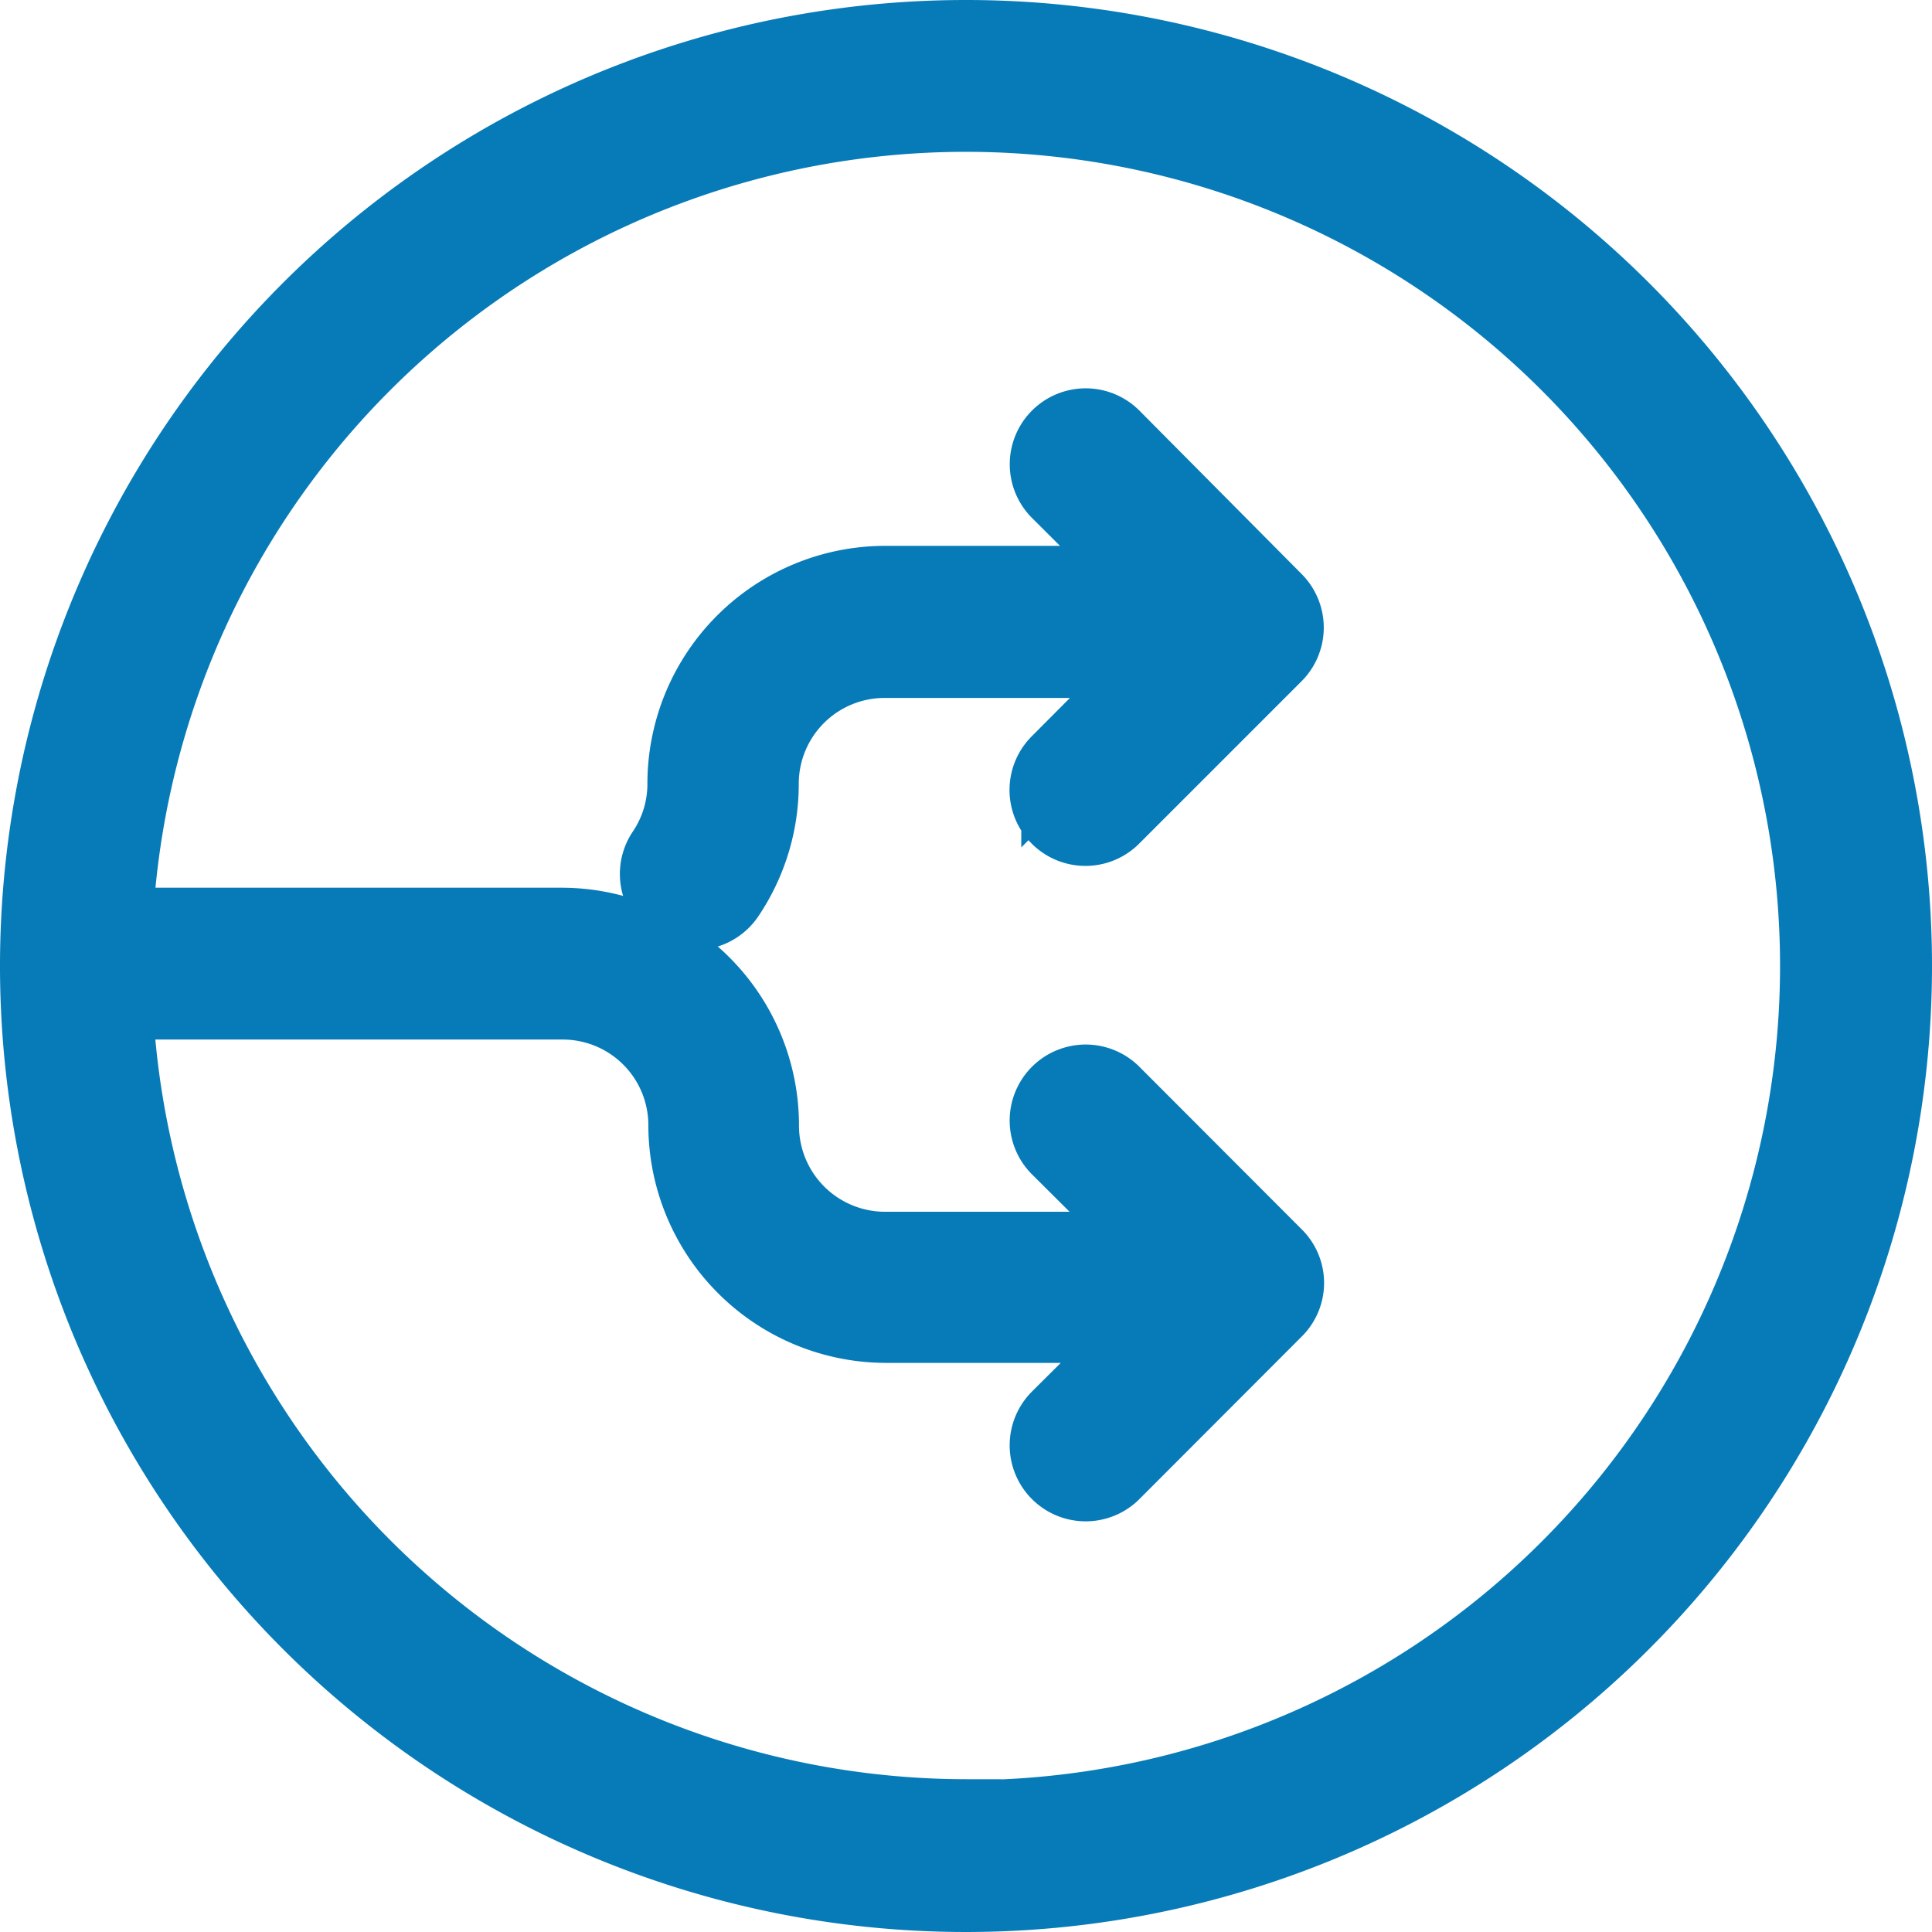
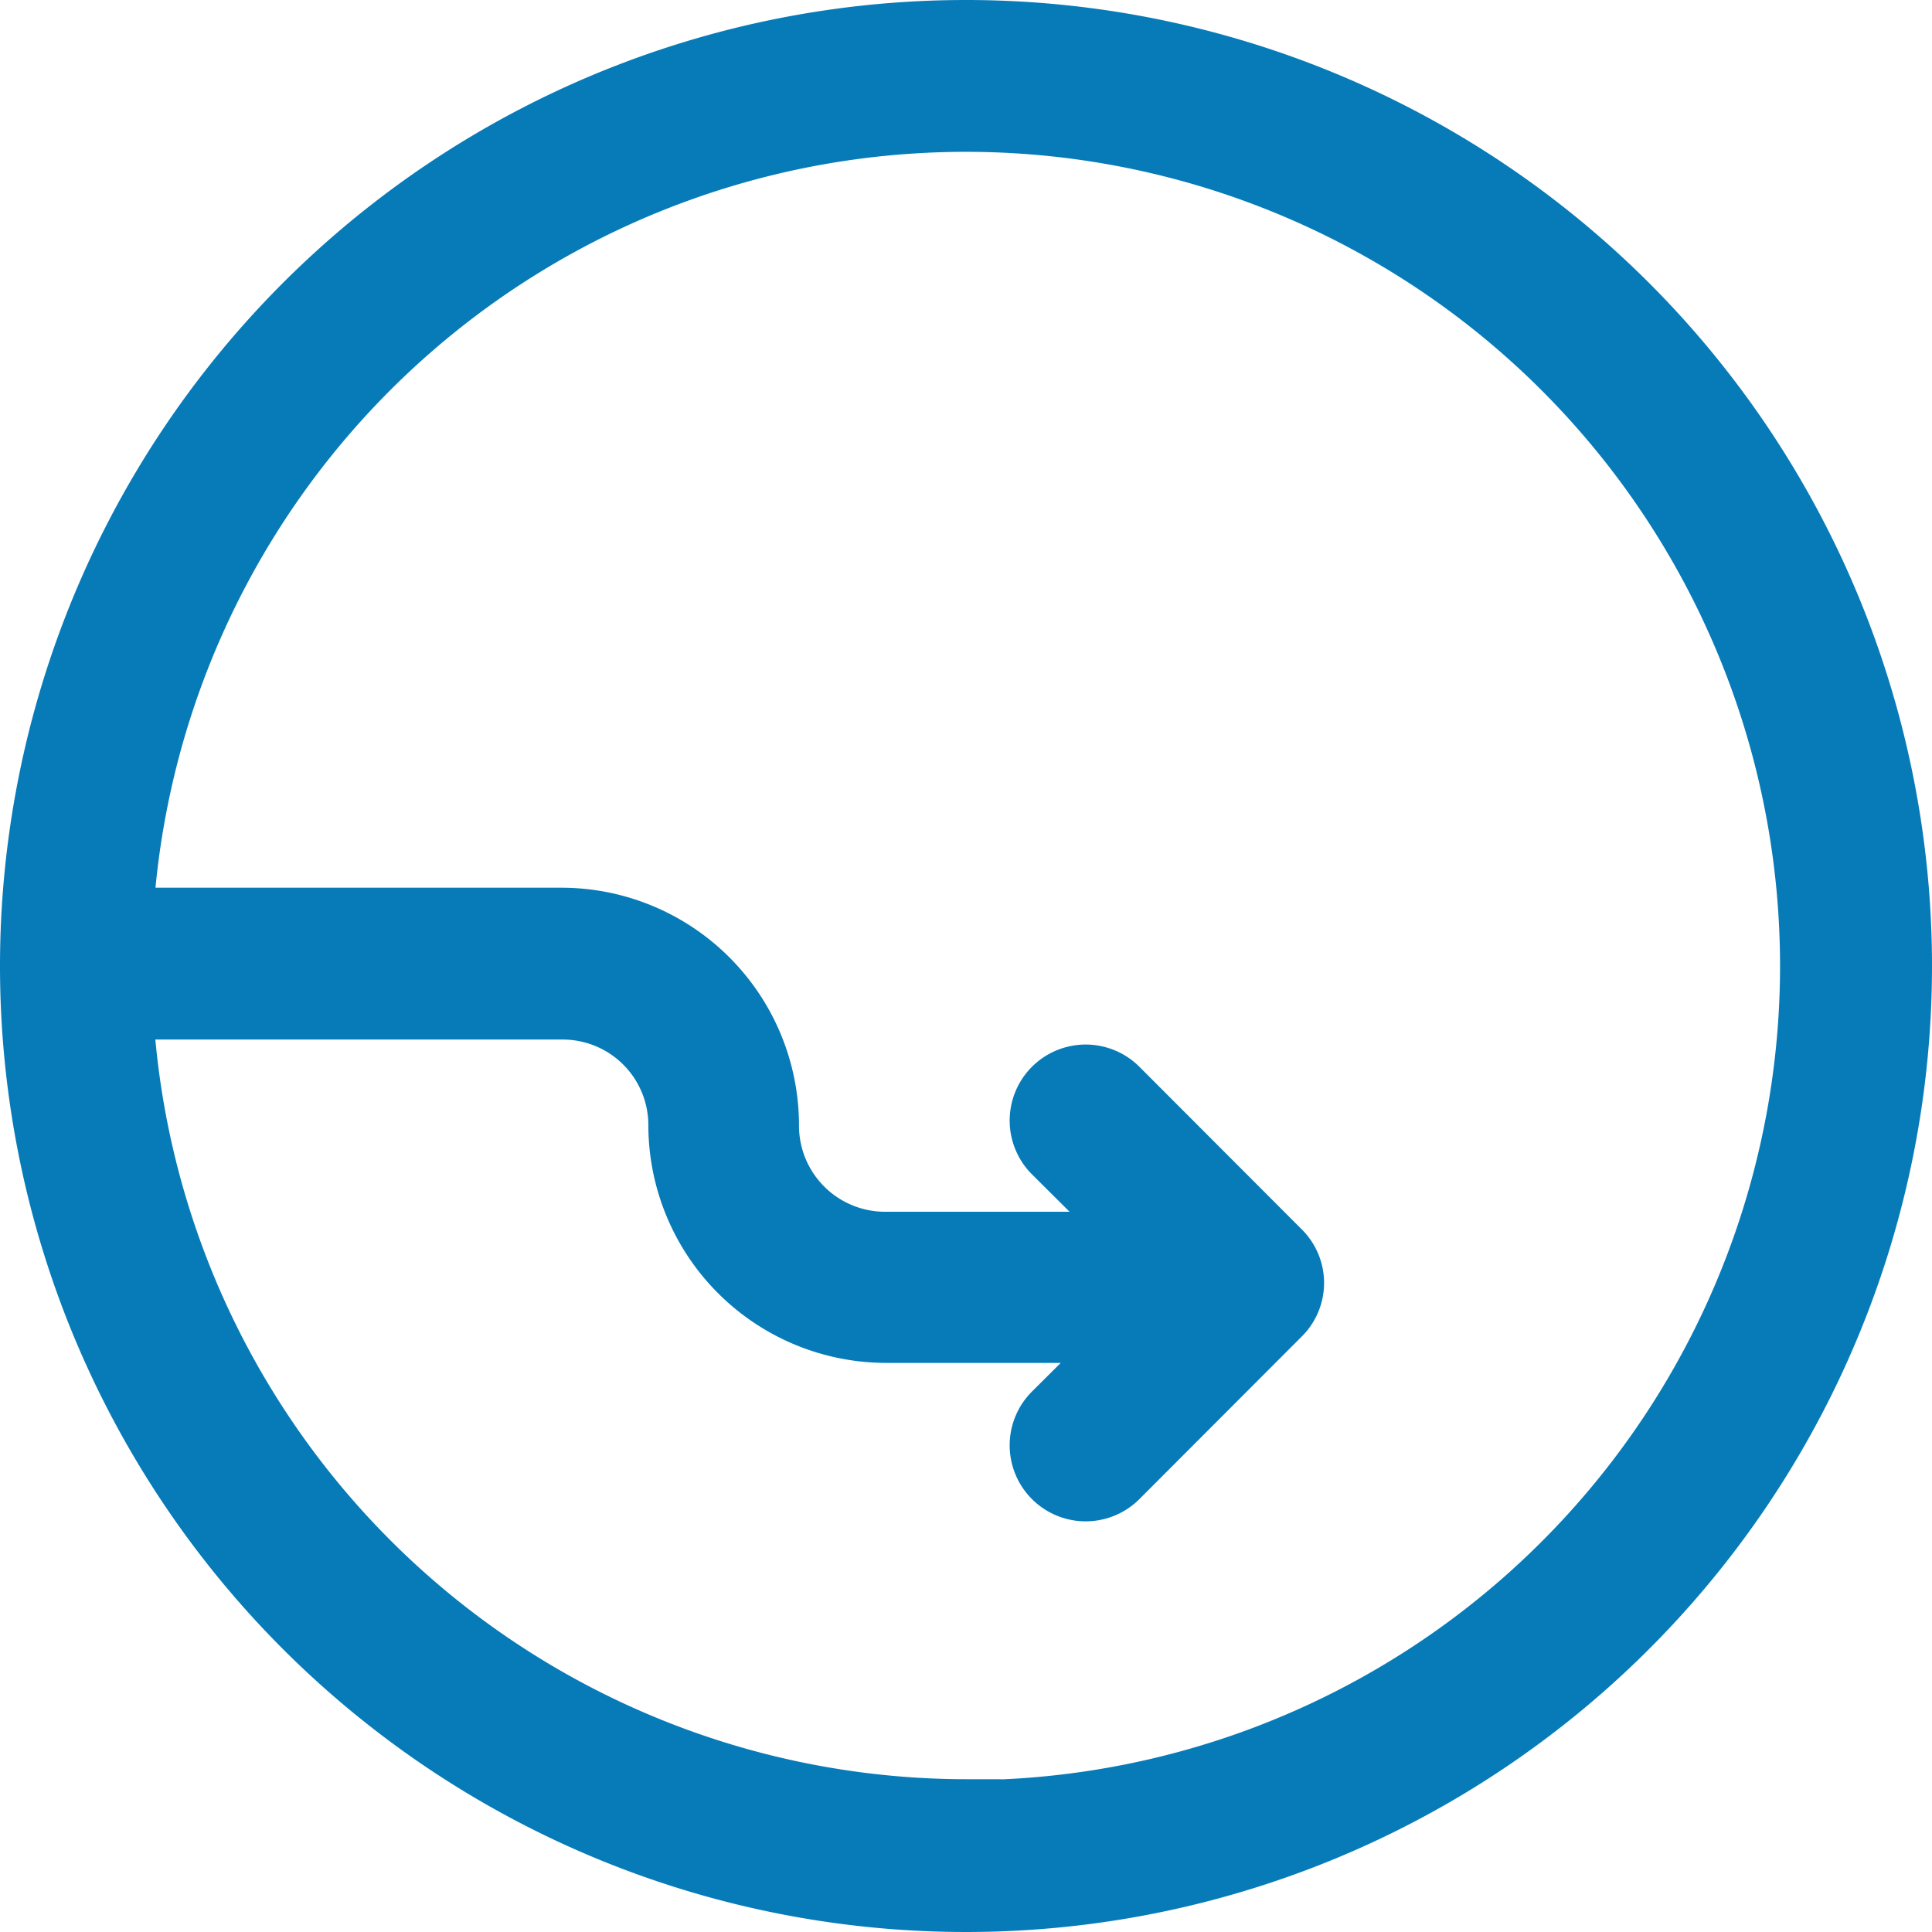
<svg xmlns="http://www.w3.org/2000/svg" width="81.44" height="81.44" viewBox="0 0 81.44 81.44">
  <g id="noun-distribution-1886142" transform="translate(-9.28 -9.28)">
    <path id="Path_94" data-name="Path 94" d="M50,10.78A39.22,39.22,0,1,0,89.22,50,39.22,39.22,0,0,0,50,10.78Zm0,75A35.86,35.86,0,0,1,14.22,51.6H33a5.11,5.11,0,0,1,5.11,5.11,8.53,8.53,0,0,0,8.52,8.52h11L53.84,69a1.7,1.7,0,1,0,2.41,2.41l6.84-6.85a1.68,1.68,0,0,0,0-2.4l-6.84-6.85a1.7,1.7,0,0,0-2.41,2.41L58,61.86a1.869,1.869,0,0,0-.34,0H46.58a5.13,5.13,0,0,1-5.12-5.12A8.52,8.52,0,0,0,33,48.2H14.22A35.82,35.82,0,1,1,50,85.82Z" fill="#067bb8" stroke="#067bb8" stroke-width="3" />
-     <path id="Path_95" data-name="Path 95" d="M56.25,27.65a1.7,1.7,0,1,0-2.41,2.4l3.75,3.74h-11a8.53,8.53,0,0,0-8.52,8.52,5.07,5.07,0,0,1-.87,2.86,1.7,1.7,0,0,0,.46,2.36,1.66,1.66,0,0,0,1,.29A1.7,1.7,0,0,0,40,47.07a8.47,8.47,0,0,0,1.45-4.76,5.12,5.12,0,0,1,5.12-5.11h11.1a1.86,1.86,0,0,0,.34,0l-4.18,4.18a1.7,1.7,0,0,0,2.41,2.4l6.84-6.84a1.7,1.7,0,0,0,0-2.41Z" fill="#067bb8" stroke="#067bb8" stroke-width="3" />
  </g>
</svg>